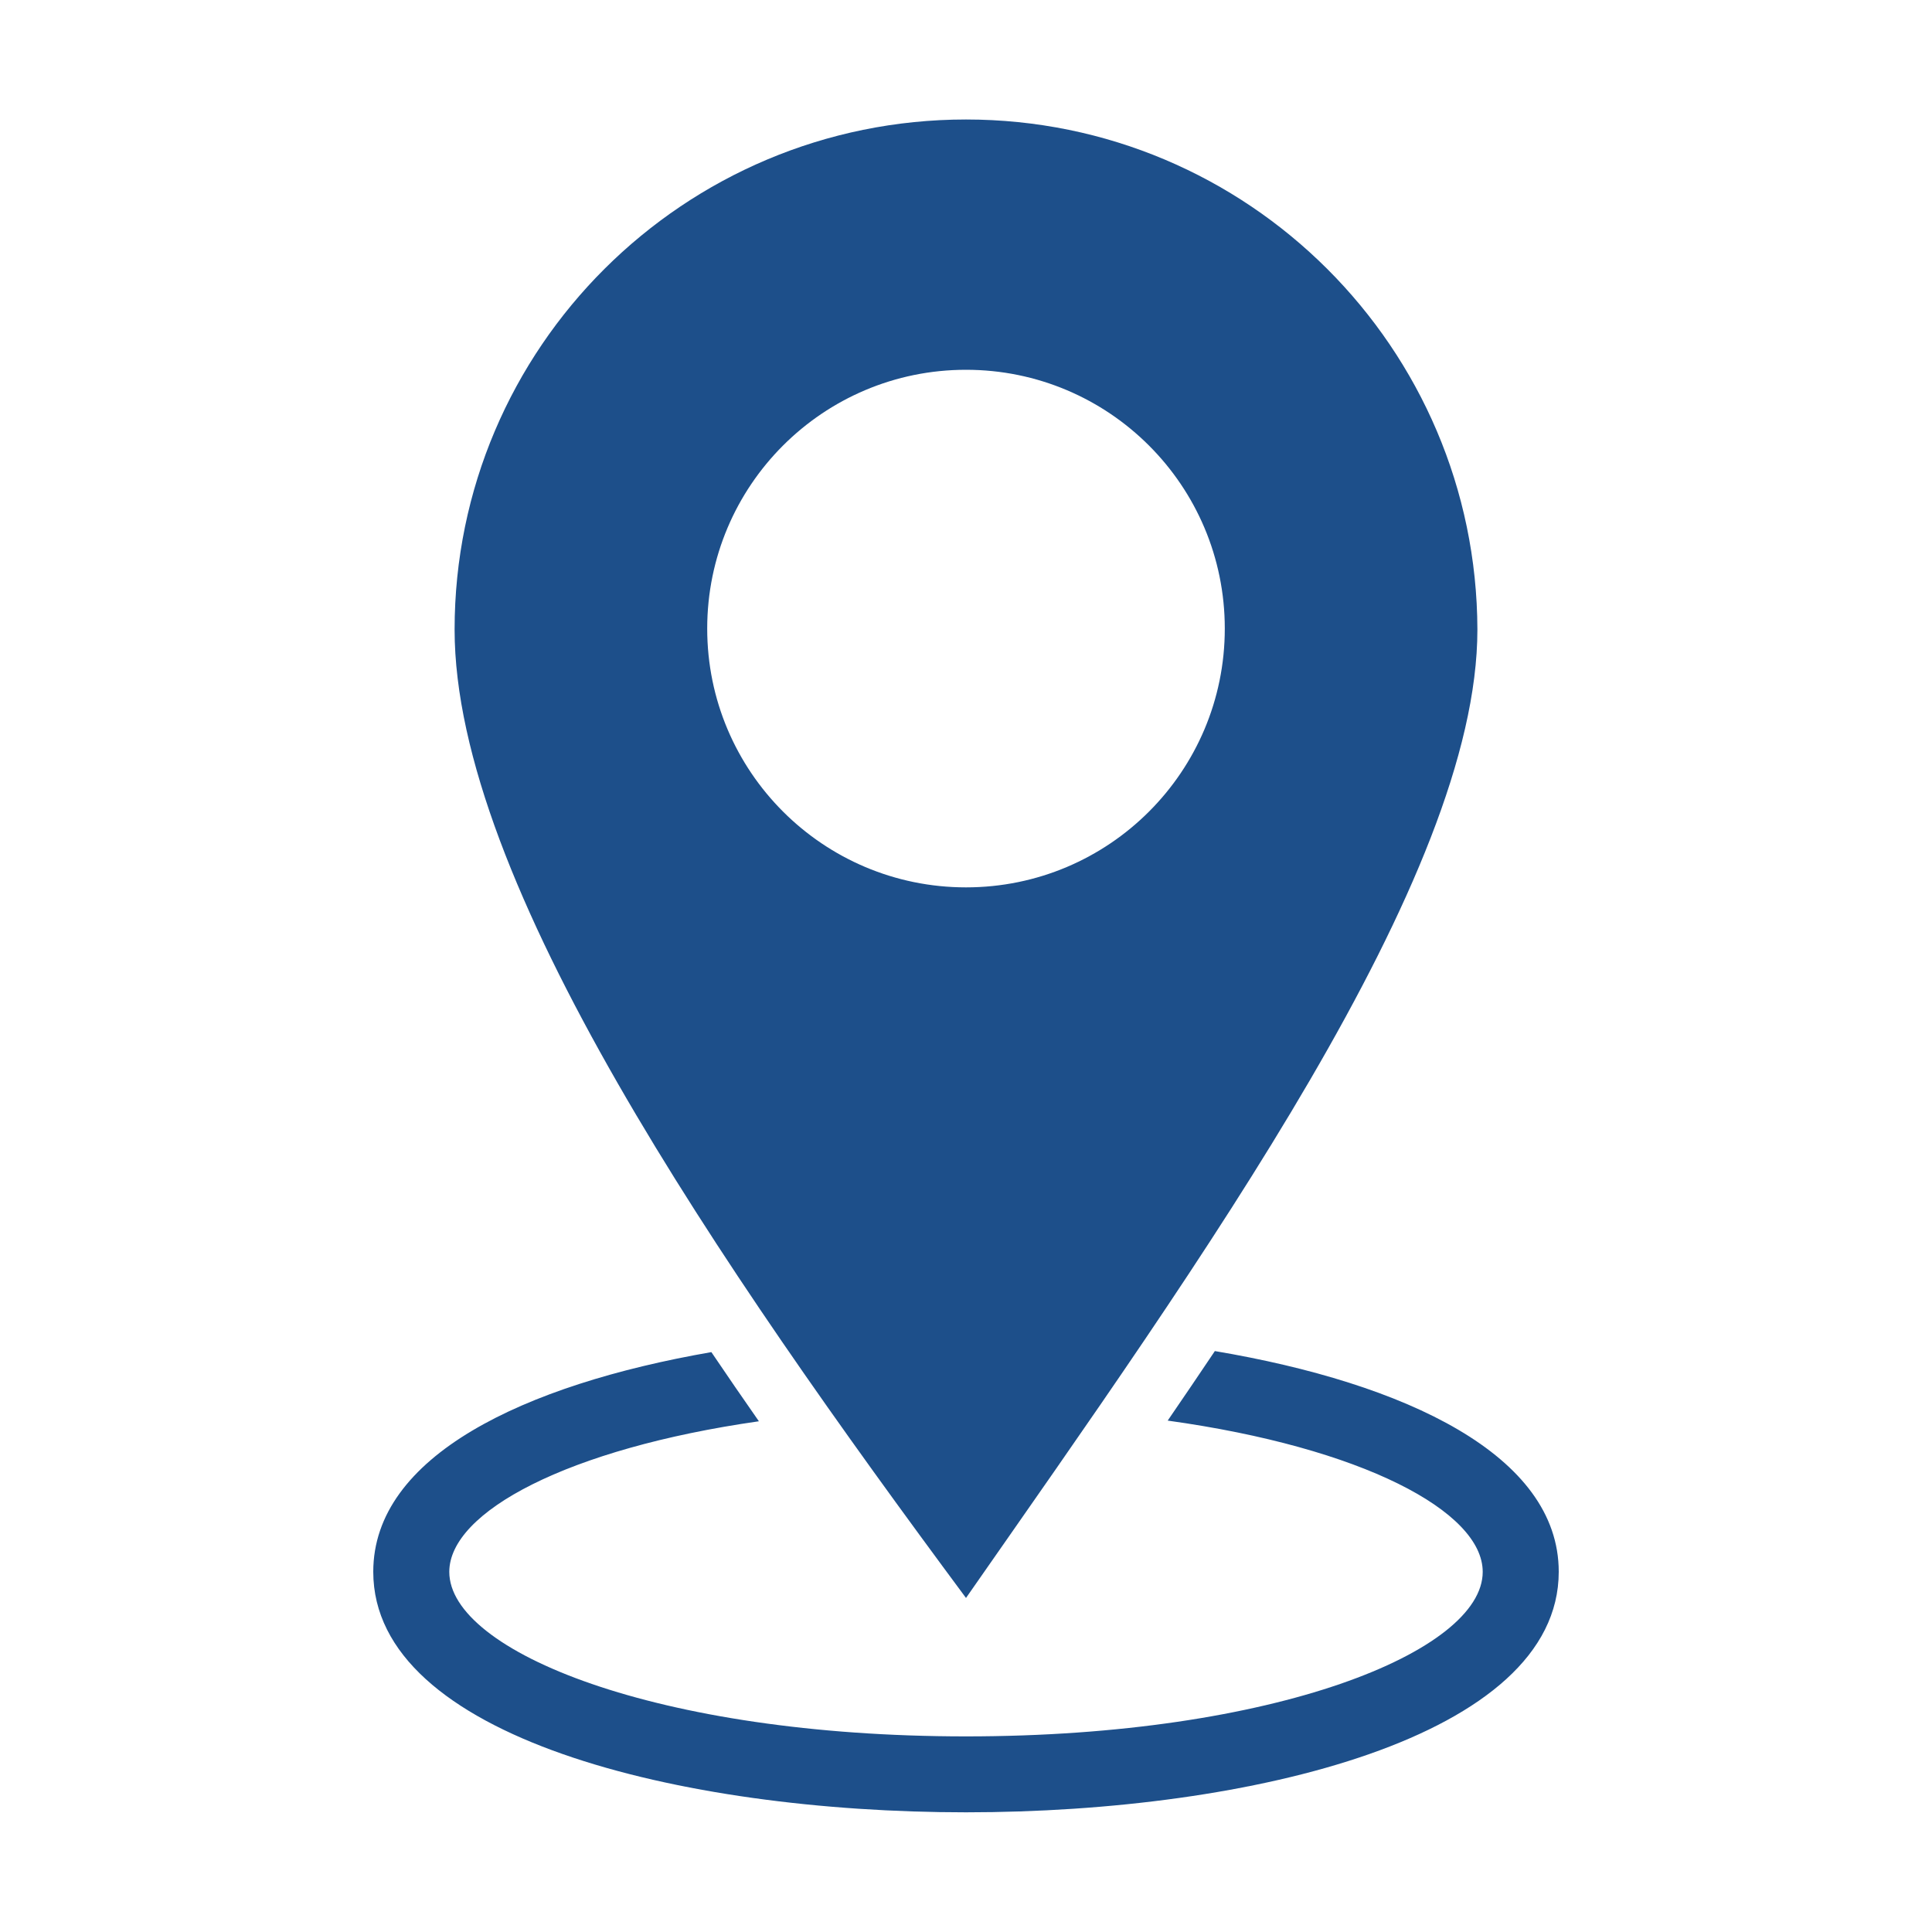
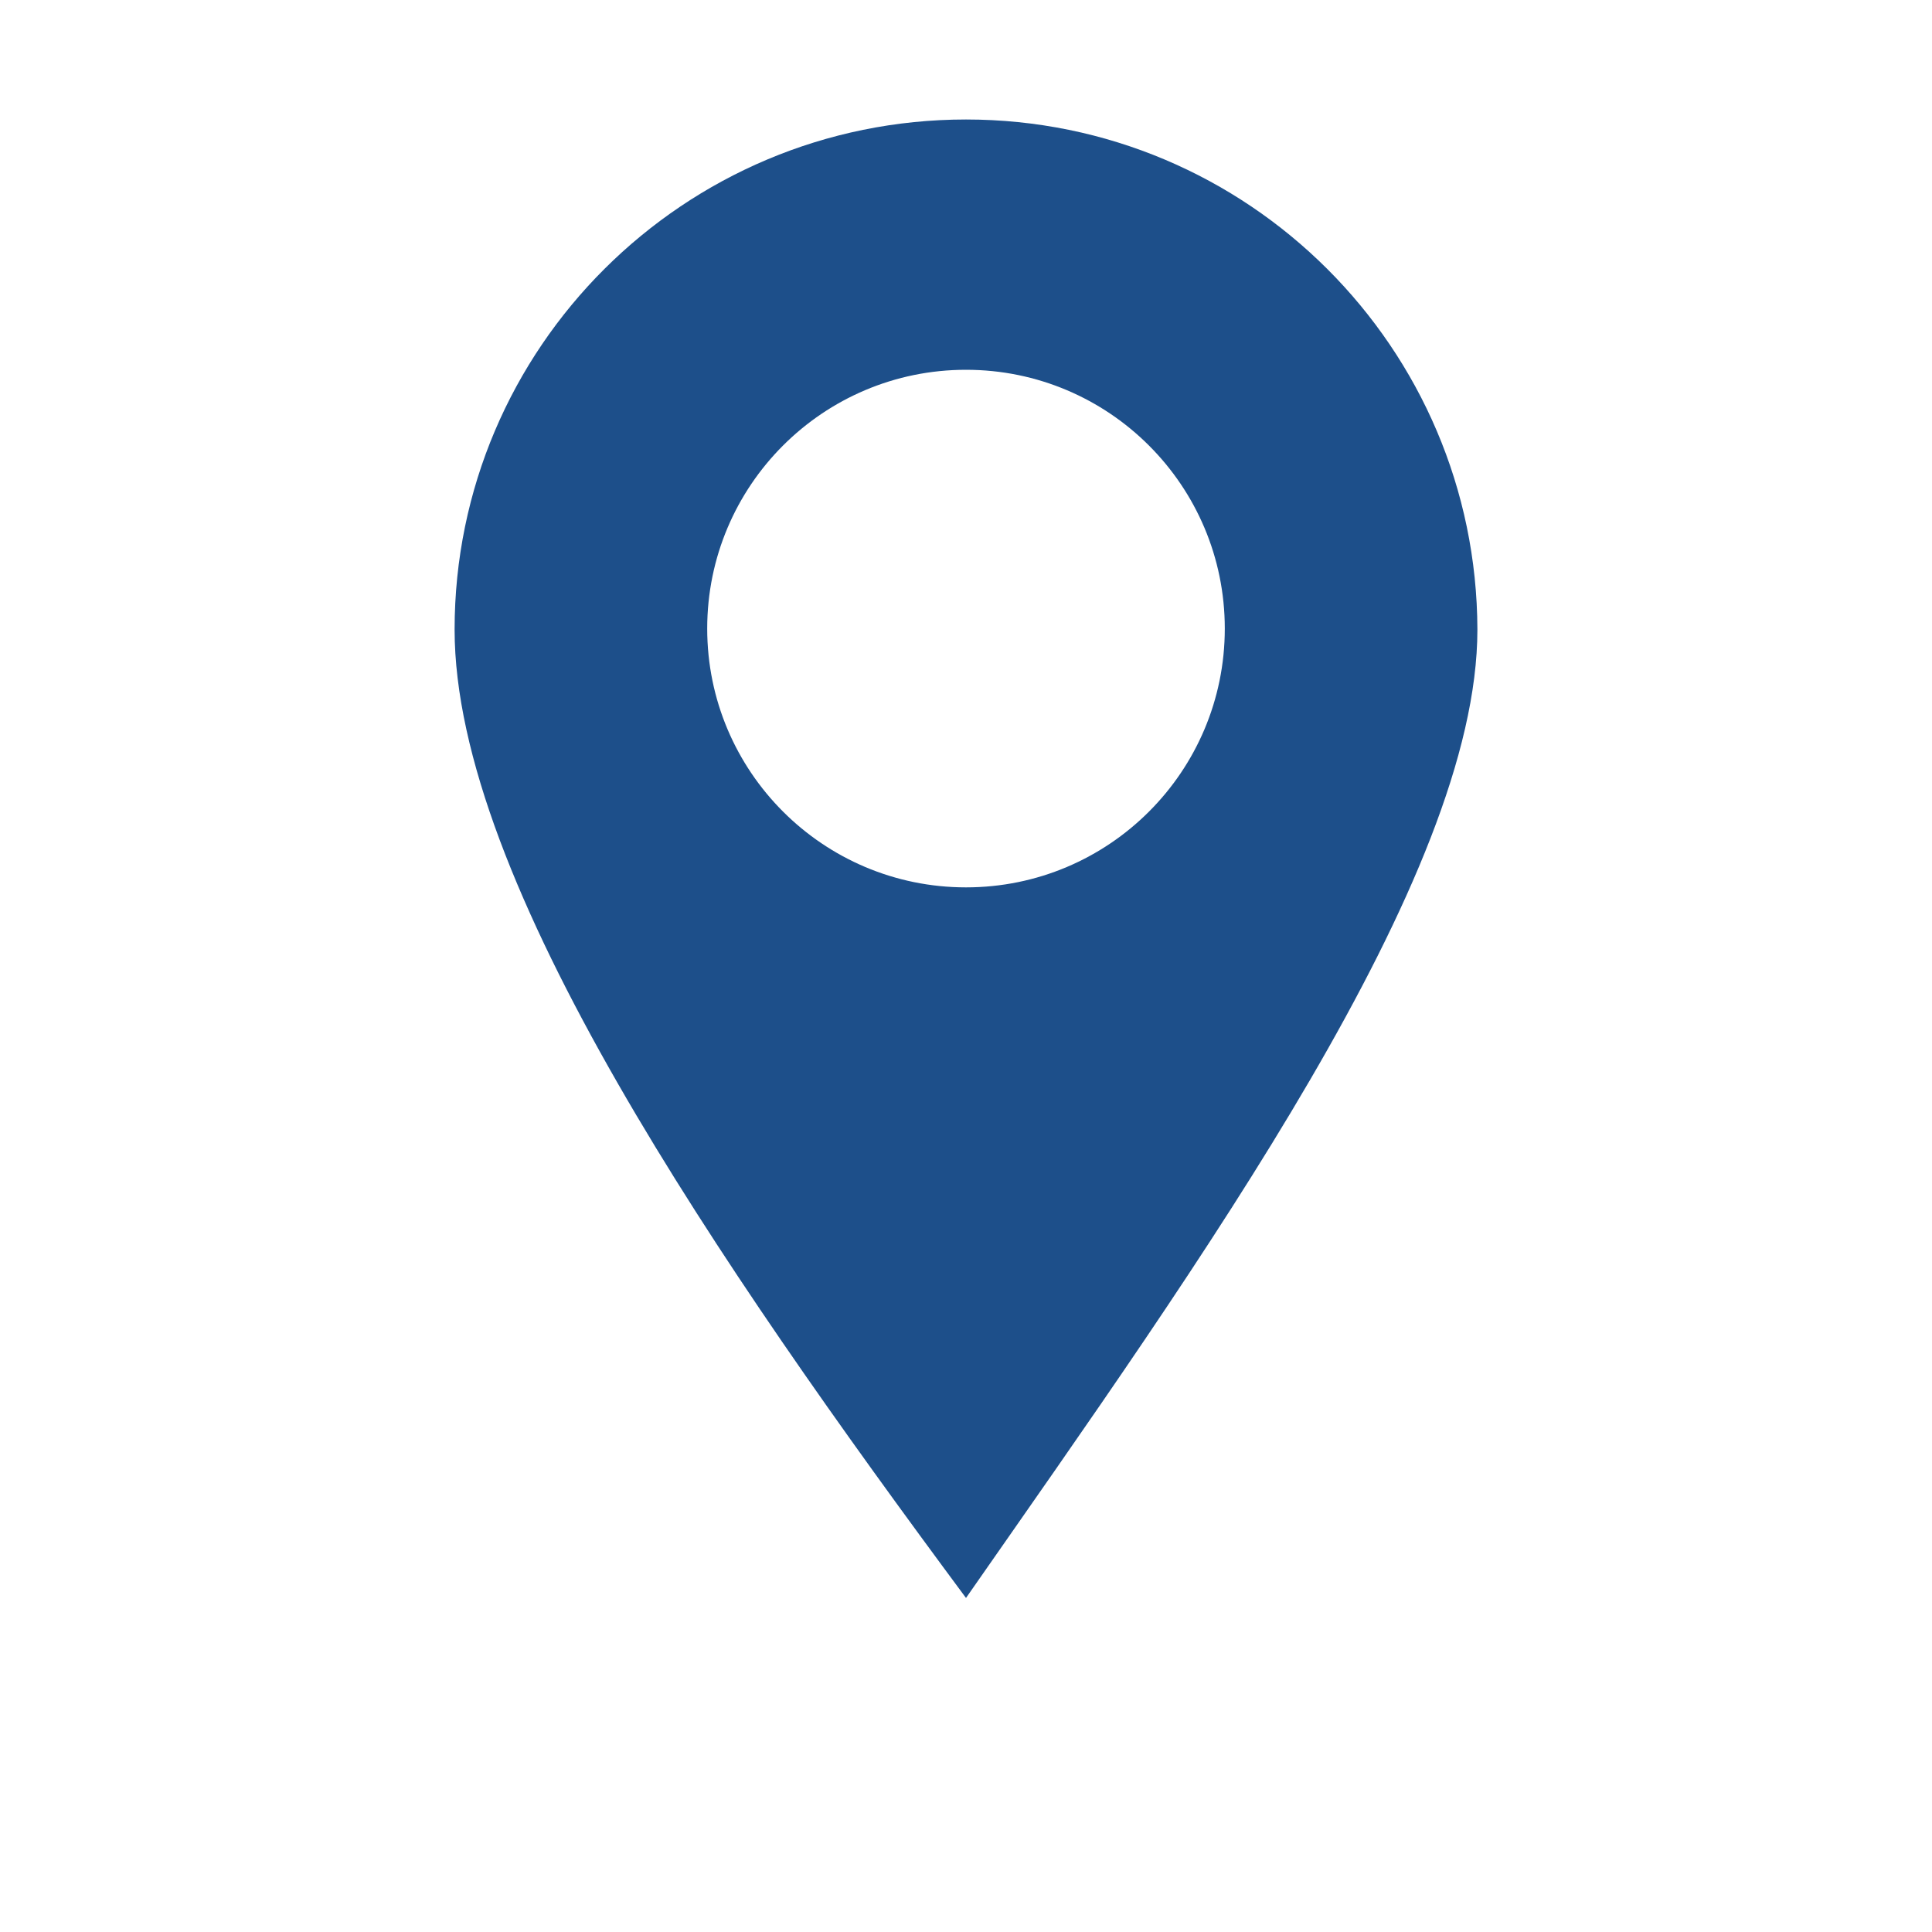
<svg xmlns="http://www.w3.org/2000/svg" id="Layer_1" viewBox="0 0 200 200">
  <defs>
    <style>
      .cls-1 {
        fill: #1d4f8a;
      }
    </style>
  </defs>
  <path class="cls-1" d="M100,12.37c-29.19,0-52.94,23.62-52.94,52.8,0,26.04,27.35,65.74,52.94,100.25,24.39-35,52.94-74.59,52.94-100.25-.08-29.17-23.75-52.8-52.94-52.8ZM100,91.86c-14.79,0-26.79-11.99-26.79-26.79s11.99-26.79,26.79-26.79,26.79,11.99,26.79,26.79-11.99,26.79-26.79,26.79Z" />
-   <path class="cls-1" d="M125.75,139.88c-1.6,2.39-3.23,4.78-4.87,7.18,20.11,2.79,32.61,9.39,32.61,15.66,0,8.22-21.49,17.03-53.49,17.03s-53.49-8.81-53.49-17.03c0-6.21,12.26-12.76,32.05-15.59-1.67-2.39-3.31-4.78-4.92-7.16-19.45,3.38-35,10.78-35,22.74,0,17.11,31.81,24.9,61.36,24.9s61.36-7.79,61.36-24.9c0-12.08-15.87-19.52-35.61-22.85Z" />
</svg>